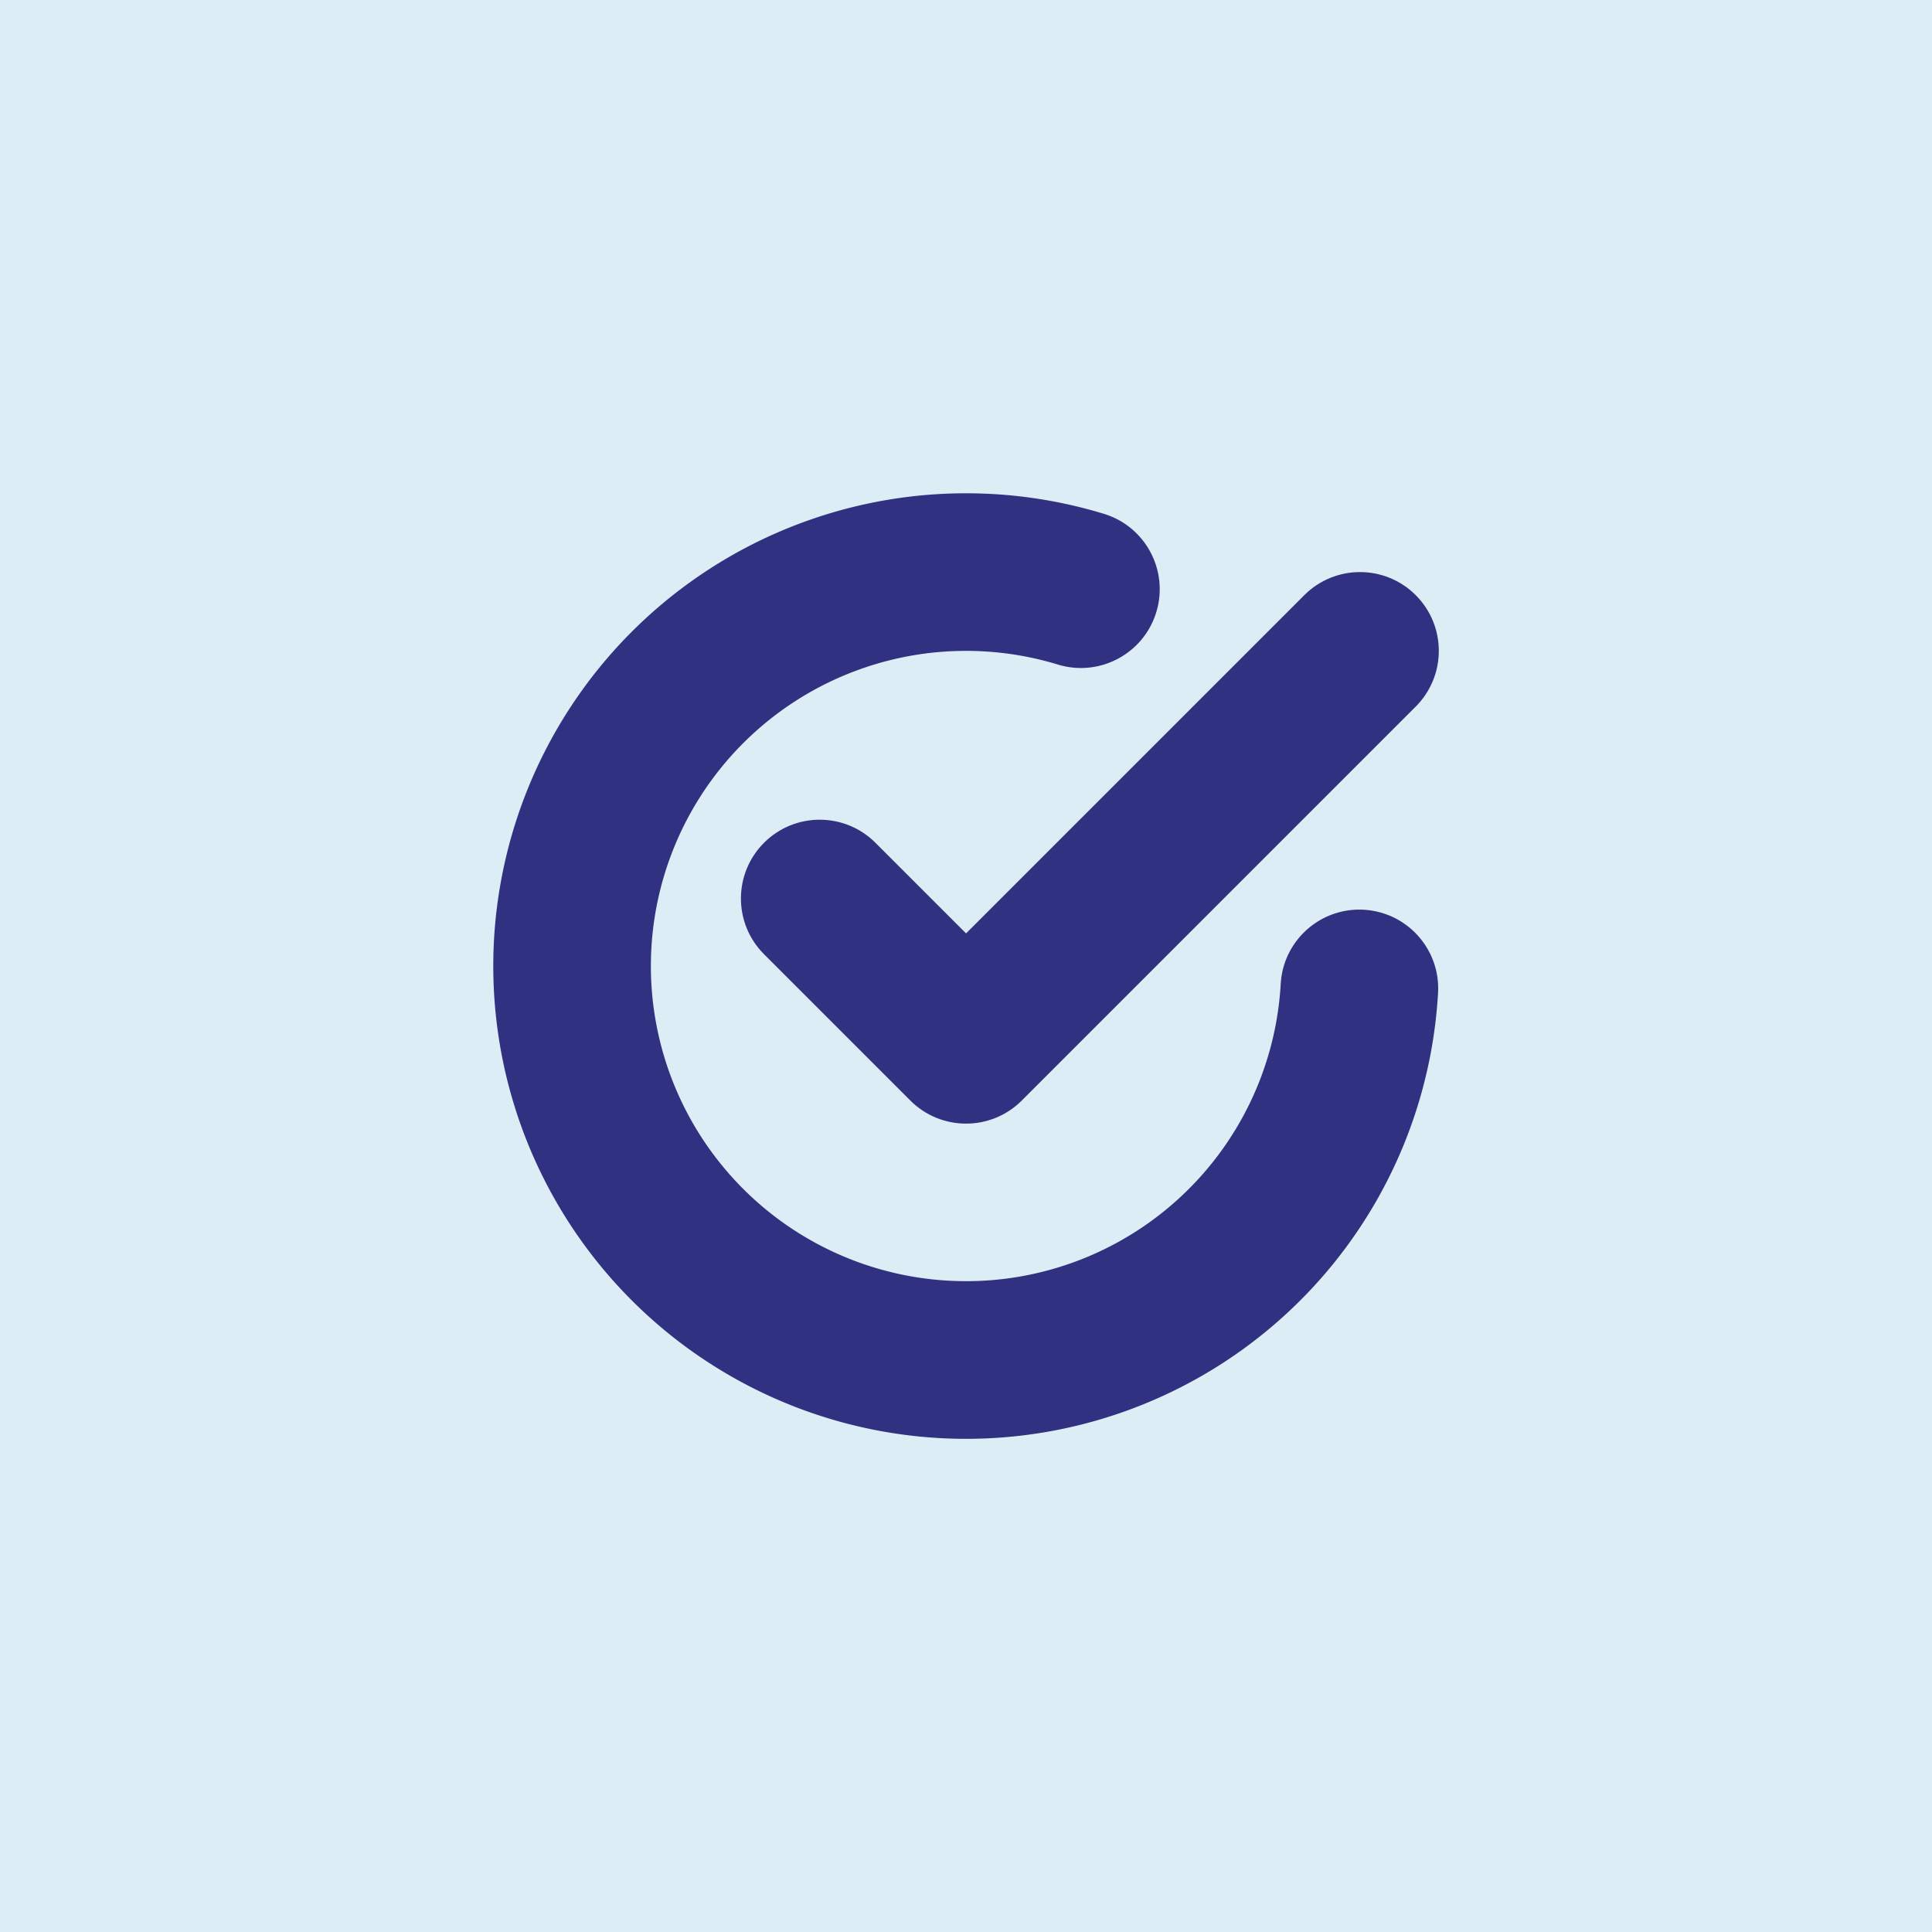
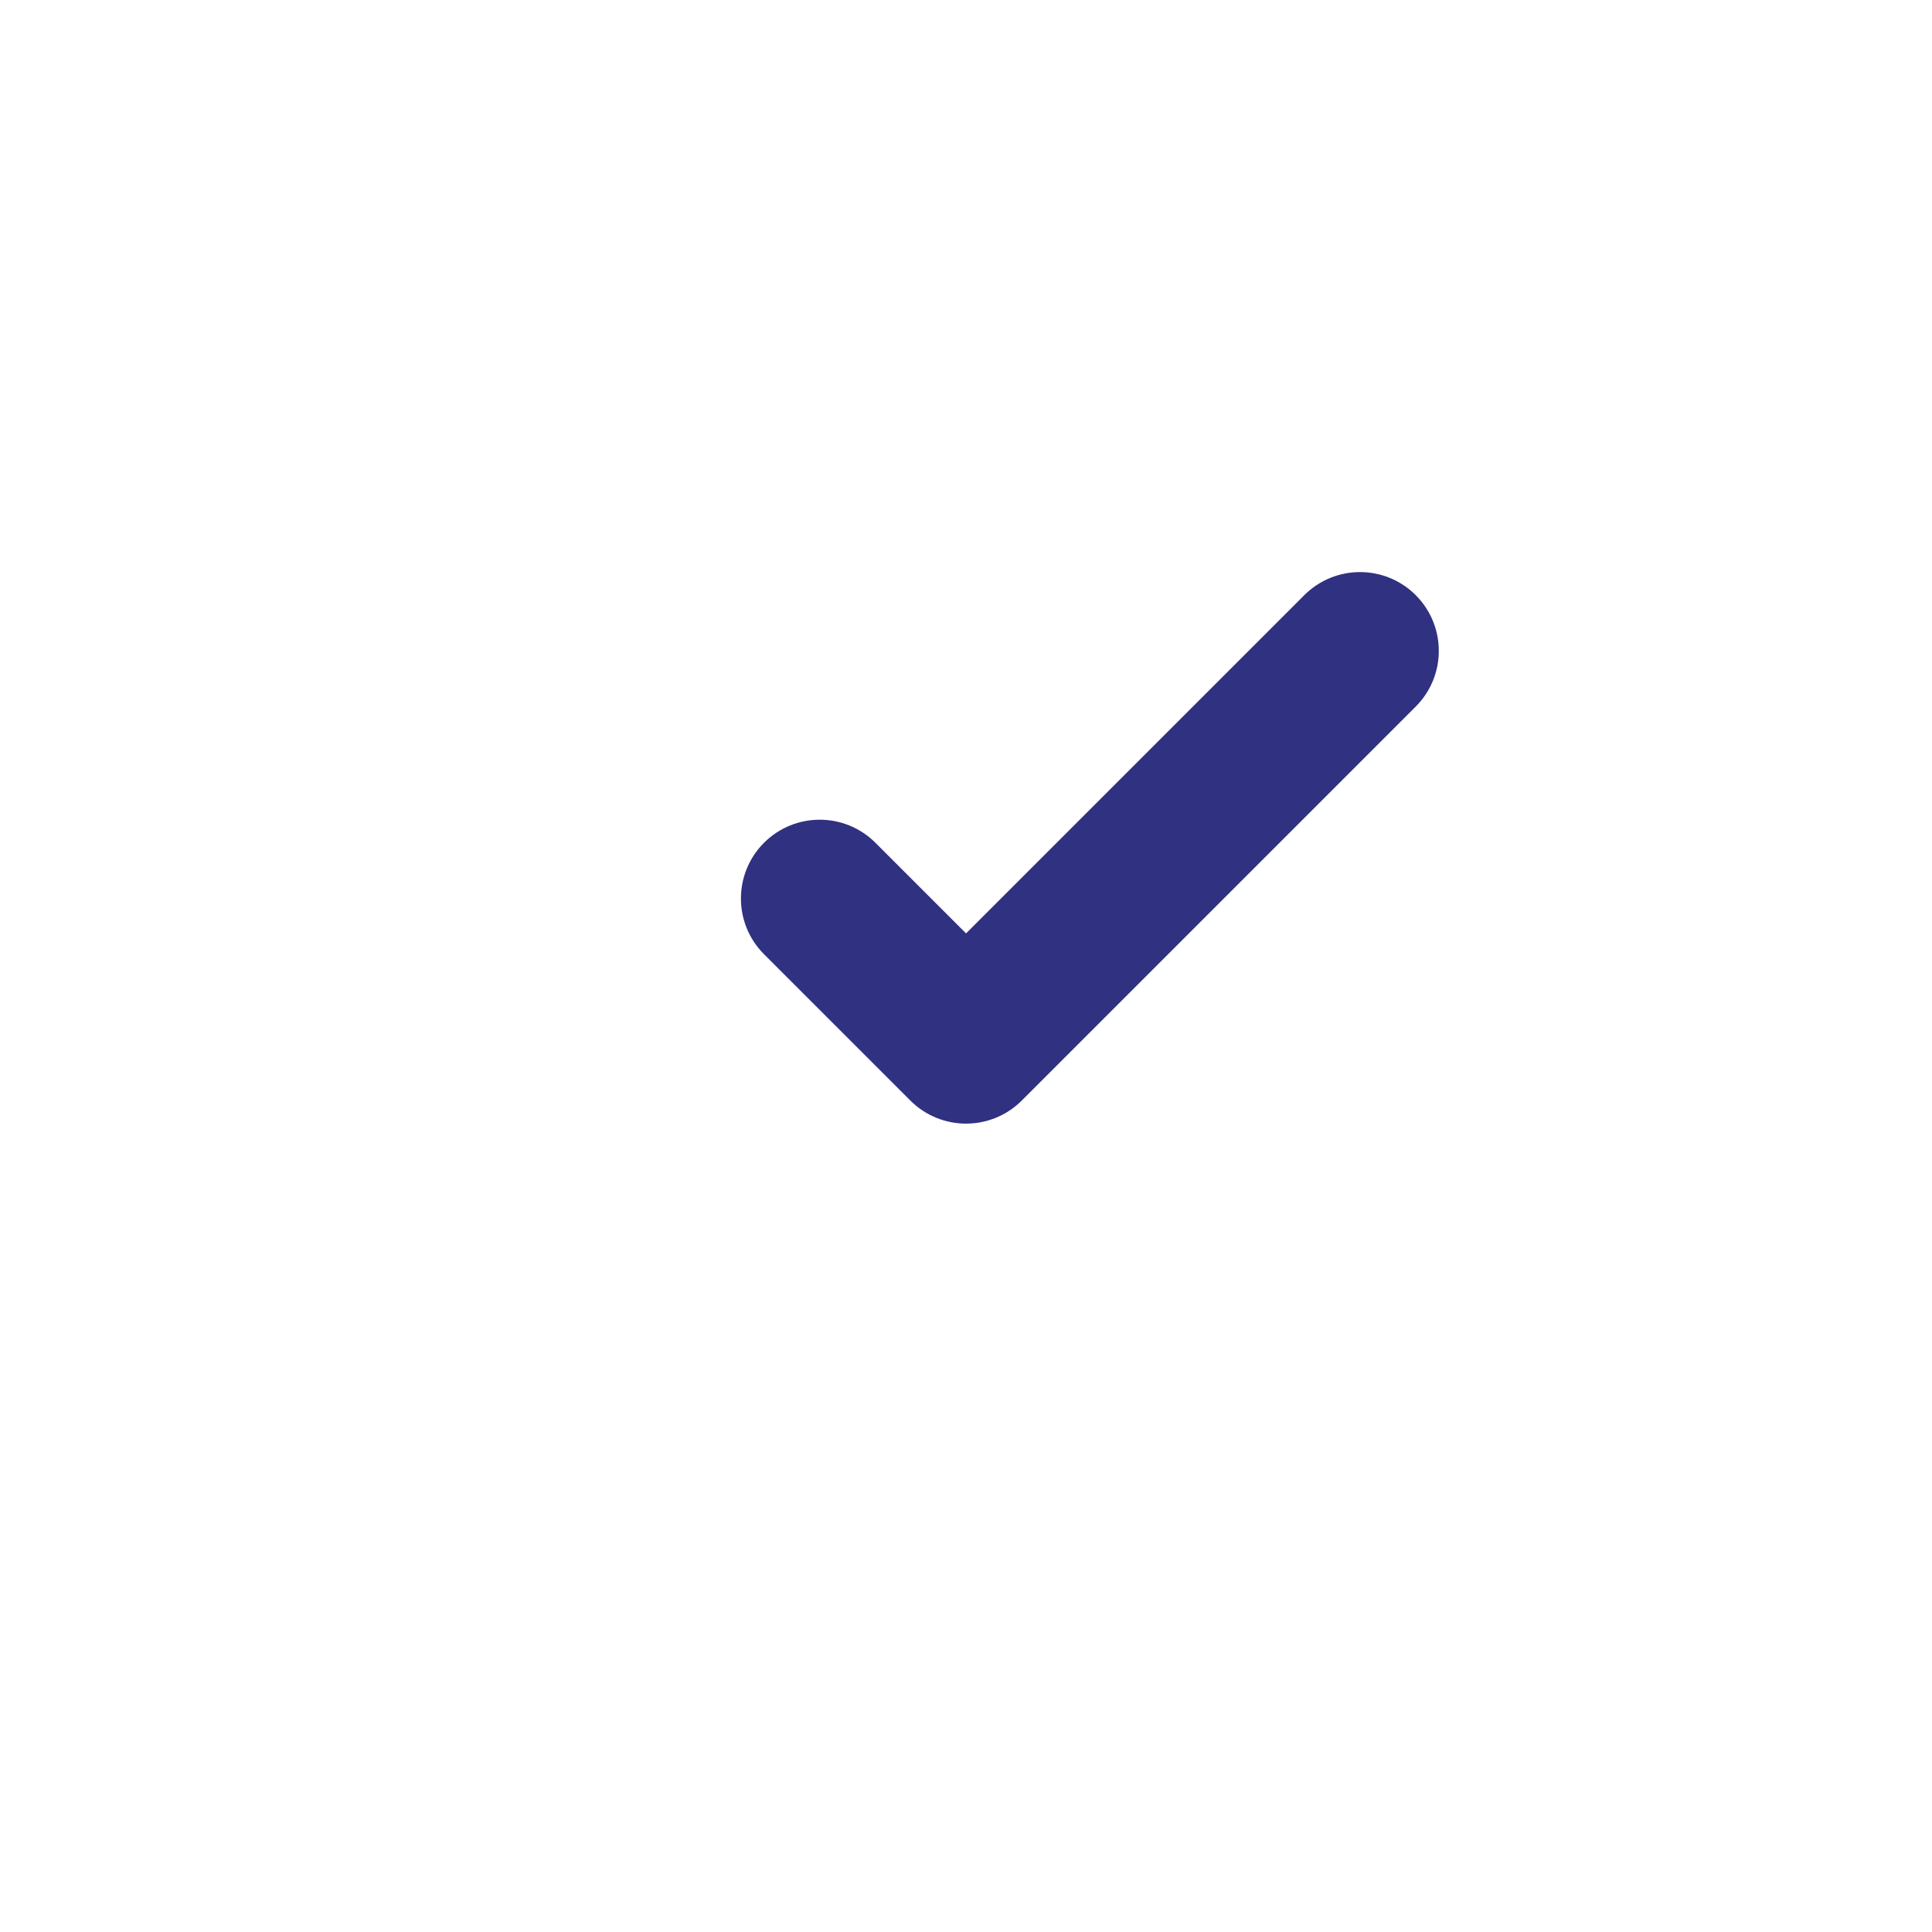
<svg xmlns="http://www.w3.org/2000/svg" fill="none" viewBox="0 0 240 240">
-   <path fill="#DCEDF5" d="M0 0h240v240H0z" />
-   <path fill="#303181" d="M72.512 85.464a58.728 58.728 0 1 0 106.127 37.877c.307-5.397-3.819-10.021-9.216-10.328-5.397-.307-10.021 3.819-10.328 9.216a39.153 39.153 0 0 1-71.2 20.174 39.15 39.15 0 0 1 19.681-59.524 39.152 39.152 0 0 1 23.845-.325c5.171 1.576 10.64-1.338 12.216-6.509 1.576-5.17-1.338-10.64-6.509-12.216a58.728 58.728 0 0 0-64.616 21.635Z" />
  <path fill="#303181" d="M175.866 87.774c3.823-3.822 3.823-10.02 0-13.842-3.822-3.822-10.019-3.822-13.842 0l-42.018 42.018-11.256-11.256c-3.822-3.822-10.02-3.822-13.842 0-3.822 3.822-3.822 10.02 0 13.842l18.177 18.177c3.823 3.823 10.02 3.823 13.842 0l48.939-48.939Z" />
</svg>